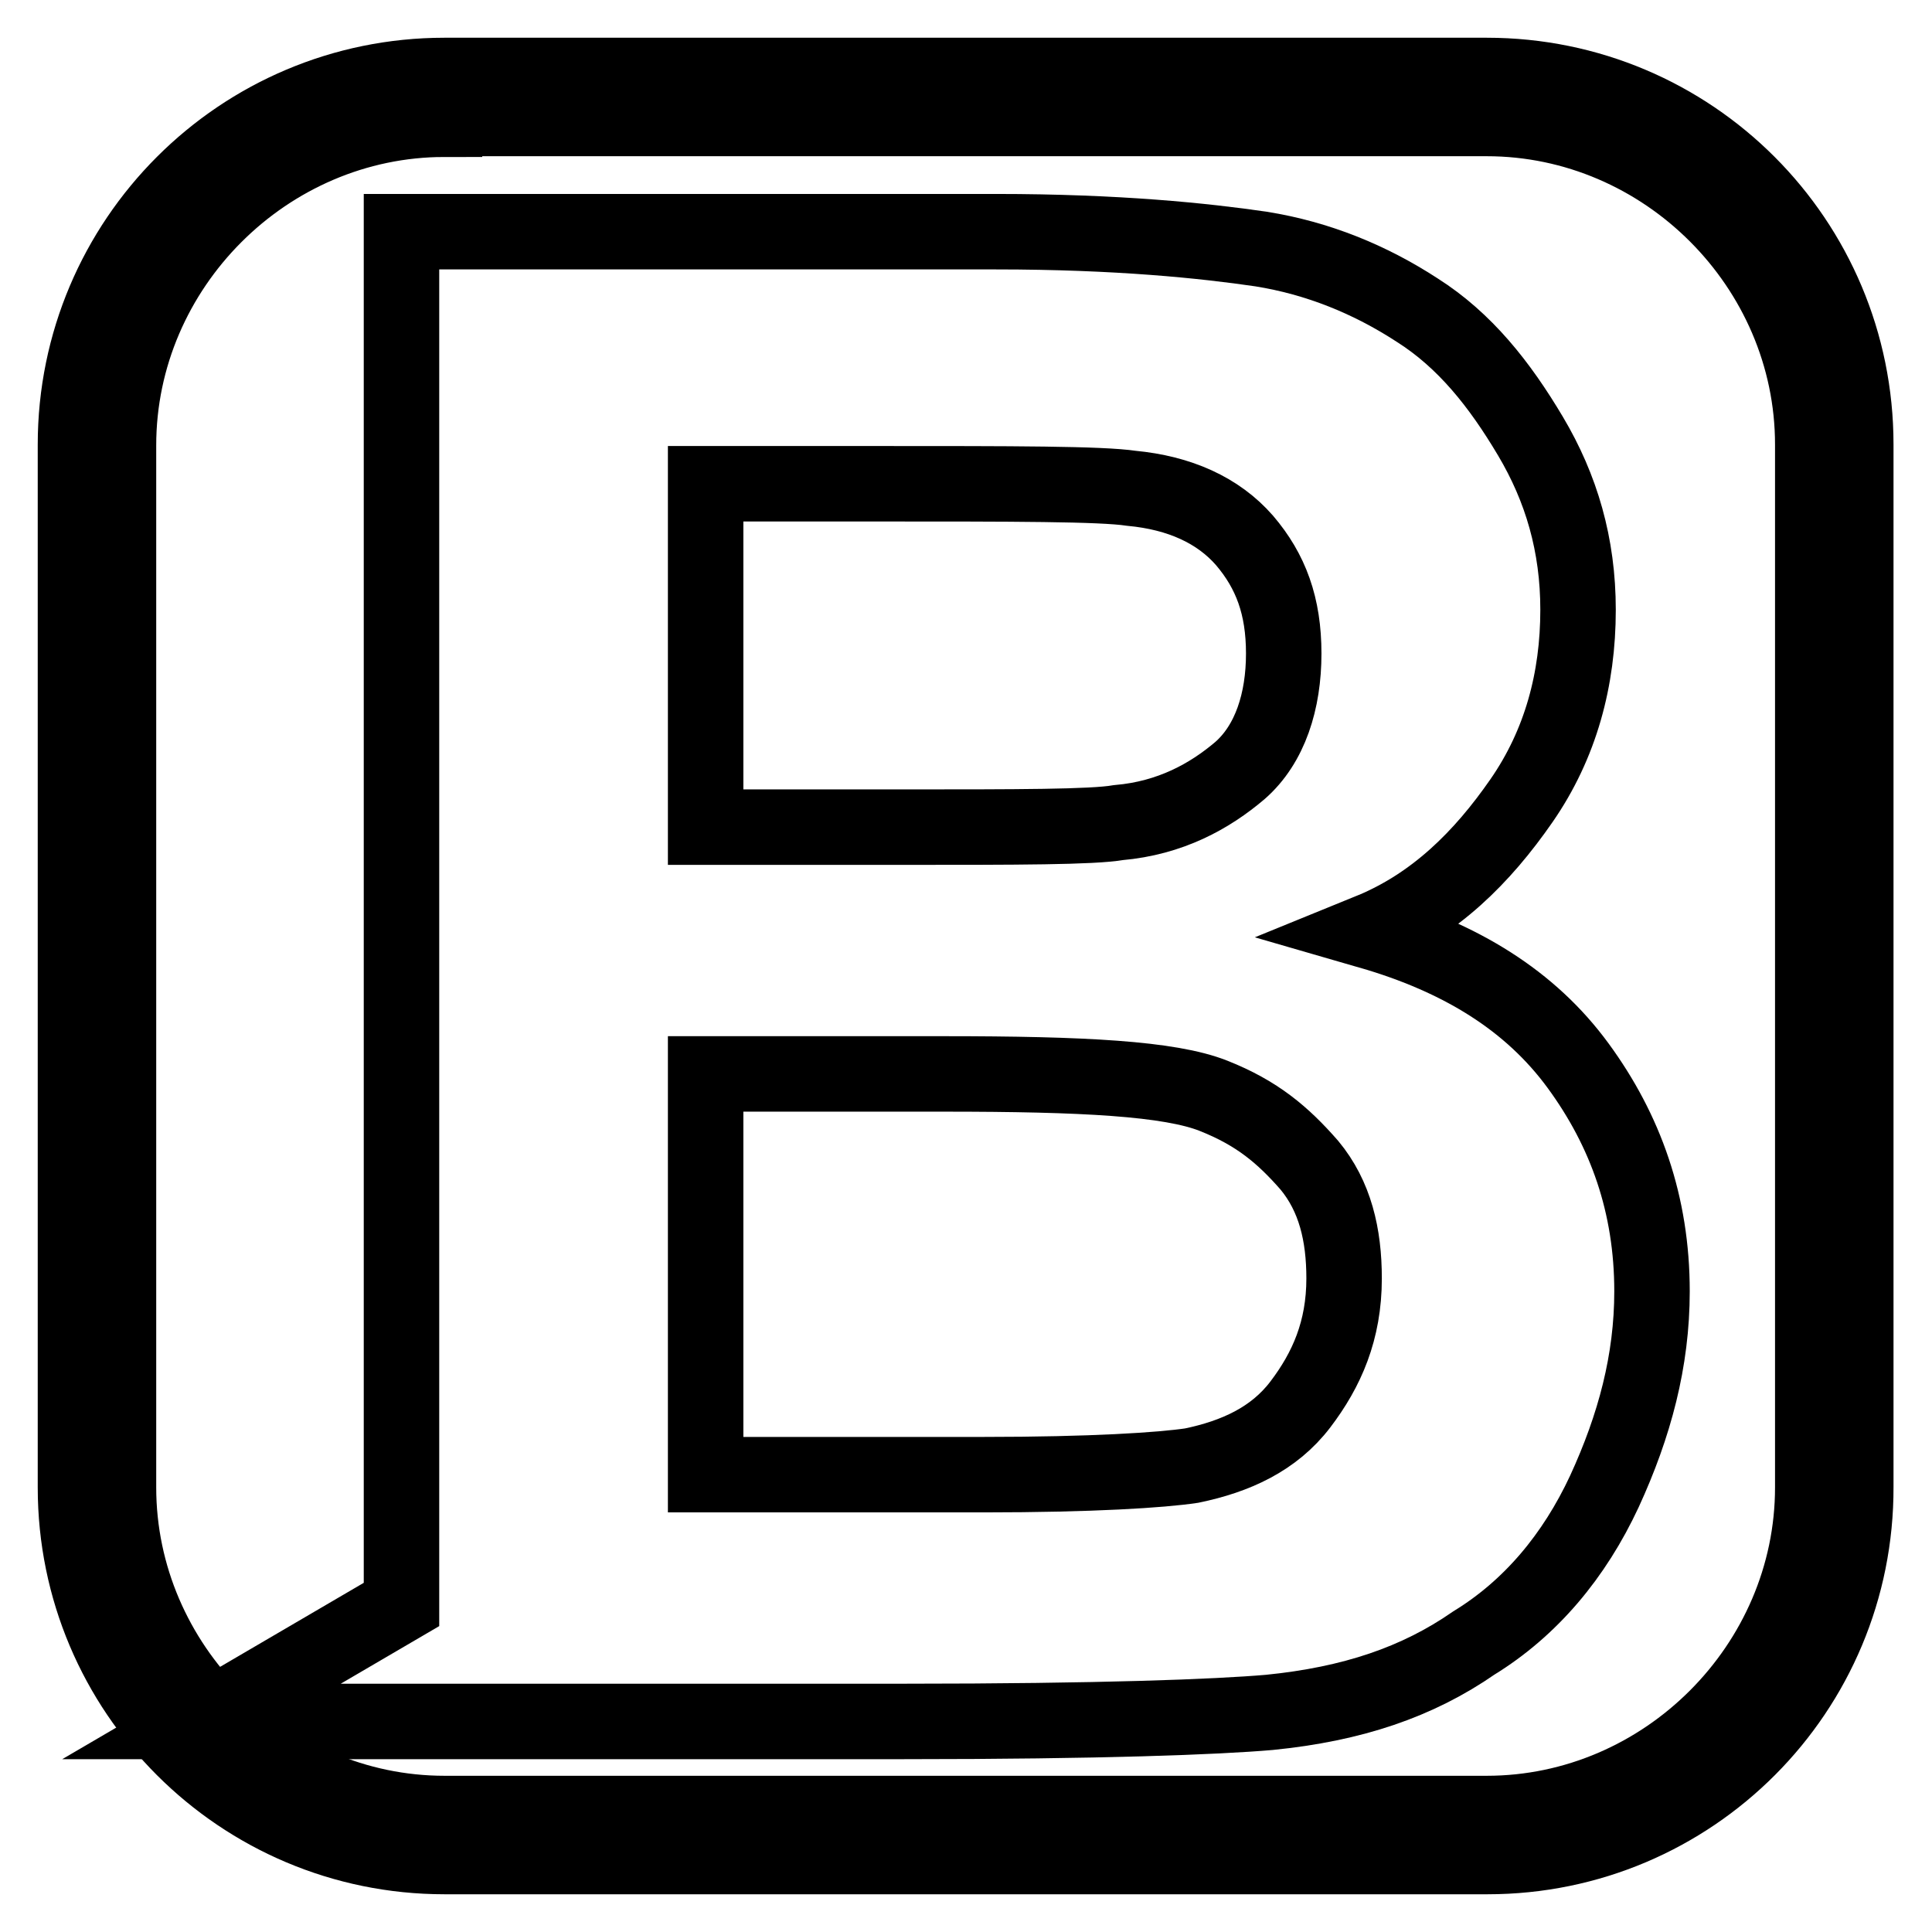
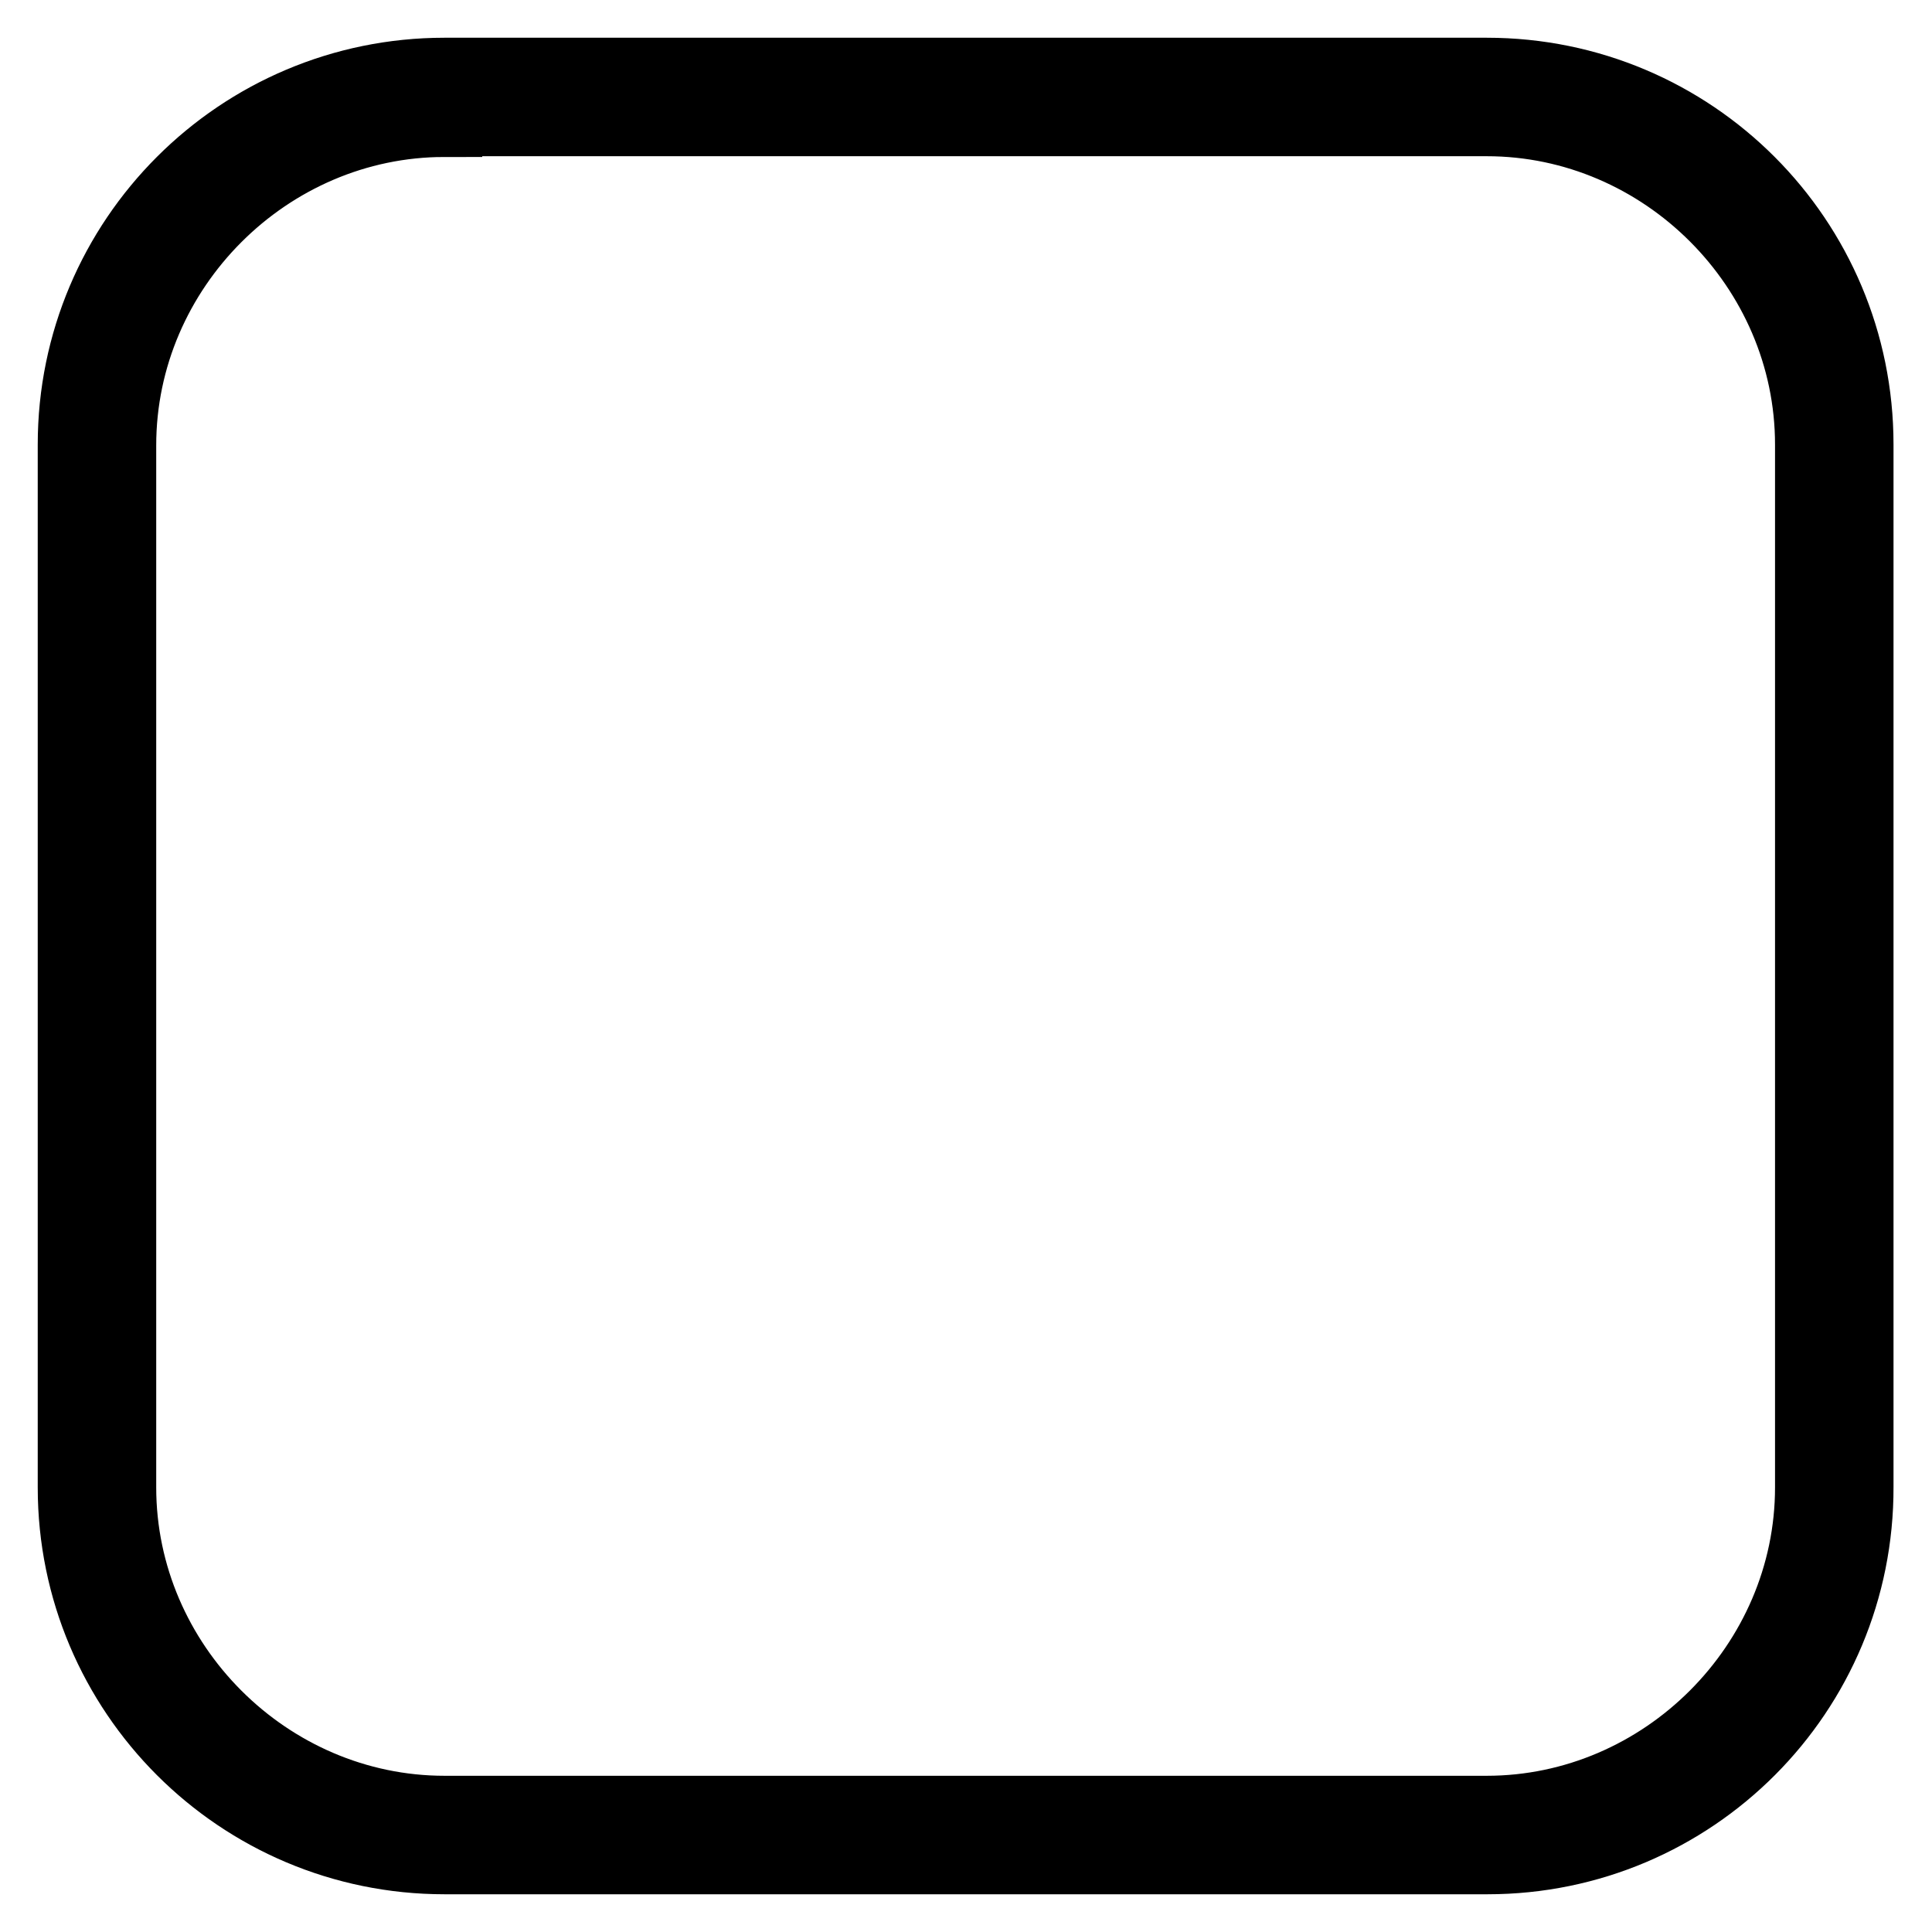
<svg xmlns="http://www.w3.org/2000/svg" version="1.1" x="0px" y="0px" viewBox="0 0 256 256" enable-background="new 0 0 256 256" xml:space="preserve">
  <g>
    <path stroke-width="10" fill-opacity="0" stroke="#000000" d="M197.1,246H58.9C31.9,246,10,224.1,10,197.1V58.9C10,31.9,31.9,10,58.9,10h138.1 c27.1,0,48.9,21.9,48.9,48.9v138.1C246,224.1,224.1,246,197.1,246z M58.9,15.8c-23.6,0-43.2,19.6-43.2,43.2v138.1 c0,23.6,19.6,43.2,43.2,43.2h138.1c23.6,0,43.2-19.6,43.2-43.2V58.9c0-23.6-19.6-43.2-43.2-43.2H58.9L58.9,15.8z" />
-     <path stroke-width="10" fill-opacity="0" stroke="#000000" d="M53.2,30.7H132c16.1,0,27.6,1.2,35.1,2.3c7.5,1.2,14.4,4,20.7,8.1c6.3,4,10.9,9.8,15,16.7s6.3,14.4,6.3,23 c0,9.2-2.3,17.8-7.5,25.3c-5.2,7.5-11.5,13.8-20.1,17.3c12.1,3.5,21.3,9.2,27.6,17.8c6.3,8.6,9.8,18.4,9.8,29.9 c0,9.2-2.3,17.8-6.3,26.5c-4,8.6-9.8,15.5-17.3,20.1c-7.5,5.2-16.1,8.1-27.1,9.2c-6.9,0.6-22.4,1.2-48.4,1.2H26.7l26.5-15.5V30.7z  M93.5,64.1v45.5h25.9c15.5,0,25.3,0,28.8-0.6c6.9-0.6,12.1-3.5,16.1-6.9c4-3.5,5.8-9.2,5.8-15.5s-1.7-10.9-5.2-15 c-3.5-4-8.6-6.3-15-6.9c-4-0.6-15.5-0.6-34-0.6H93.5z M93.5,142.4v53h36.8c14.4,0,23.6-0.6,27.6-1.2c5.8-1.2,10.9-3.5,14.4-8.1 c3.5-4.6,5.8-9.8,5.8-16.7c0-5.8-1.2-10.9-4.6-15c-3.5-4-6.9-6.9-12.7-9.2c-5.8-2.3-17.3-2.9-35.7-2.9H93.5L93.5,142.4z" />
  </g>
</svg>